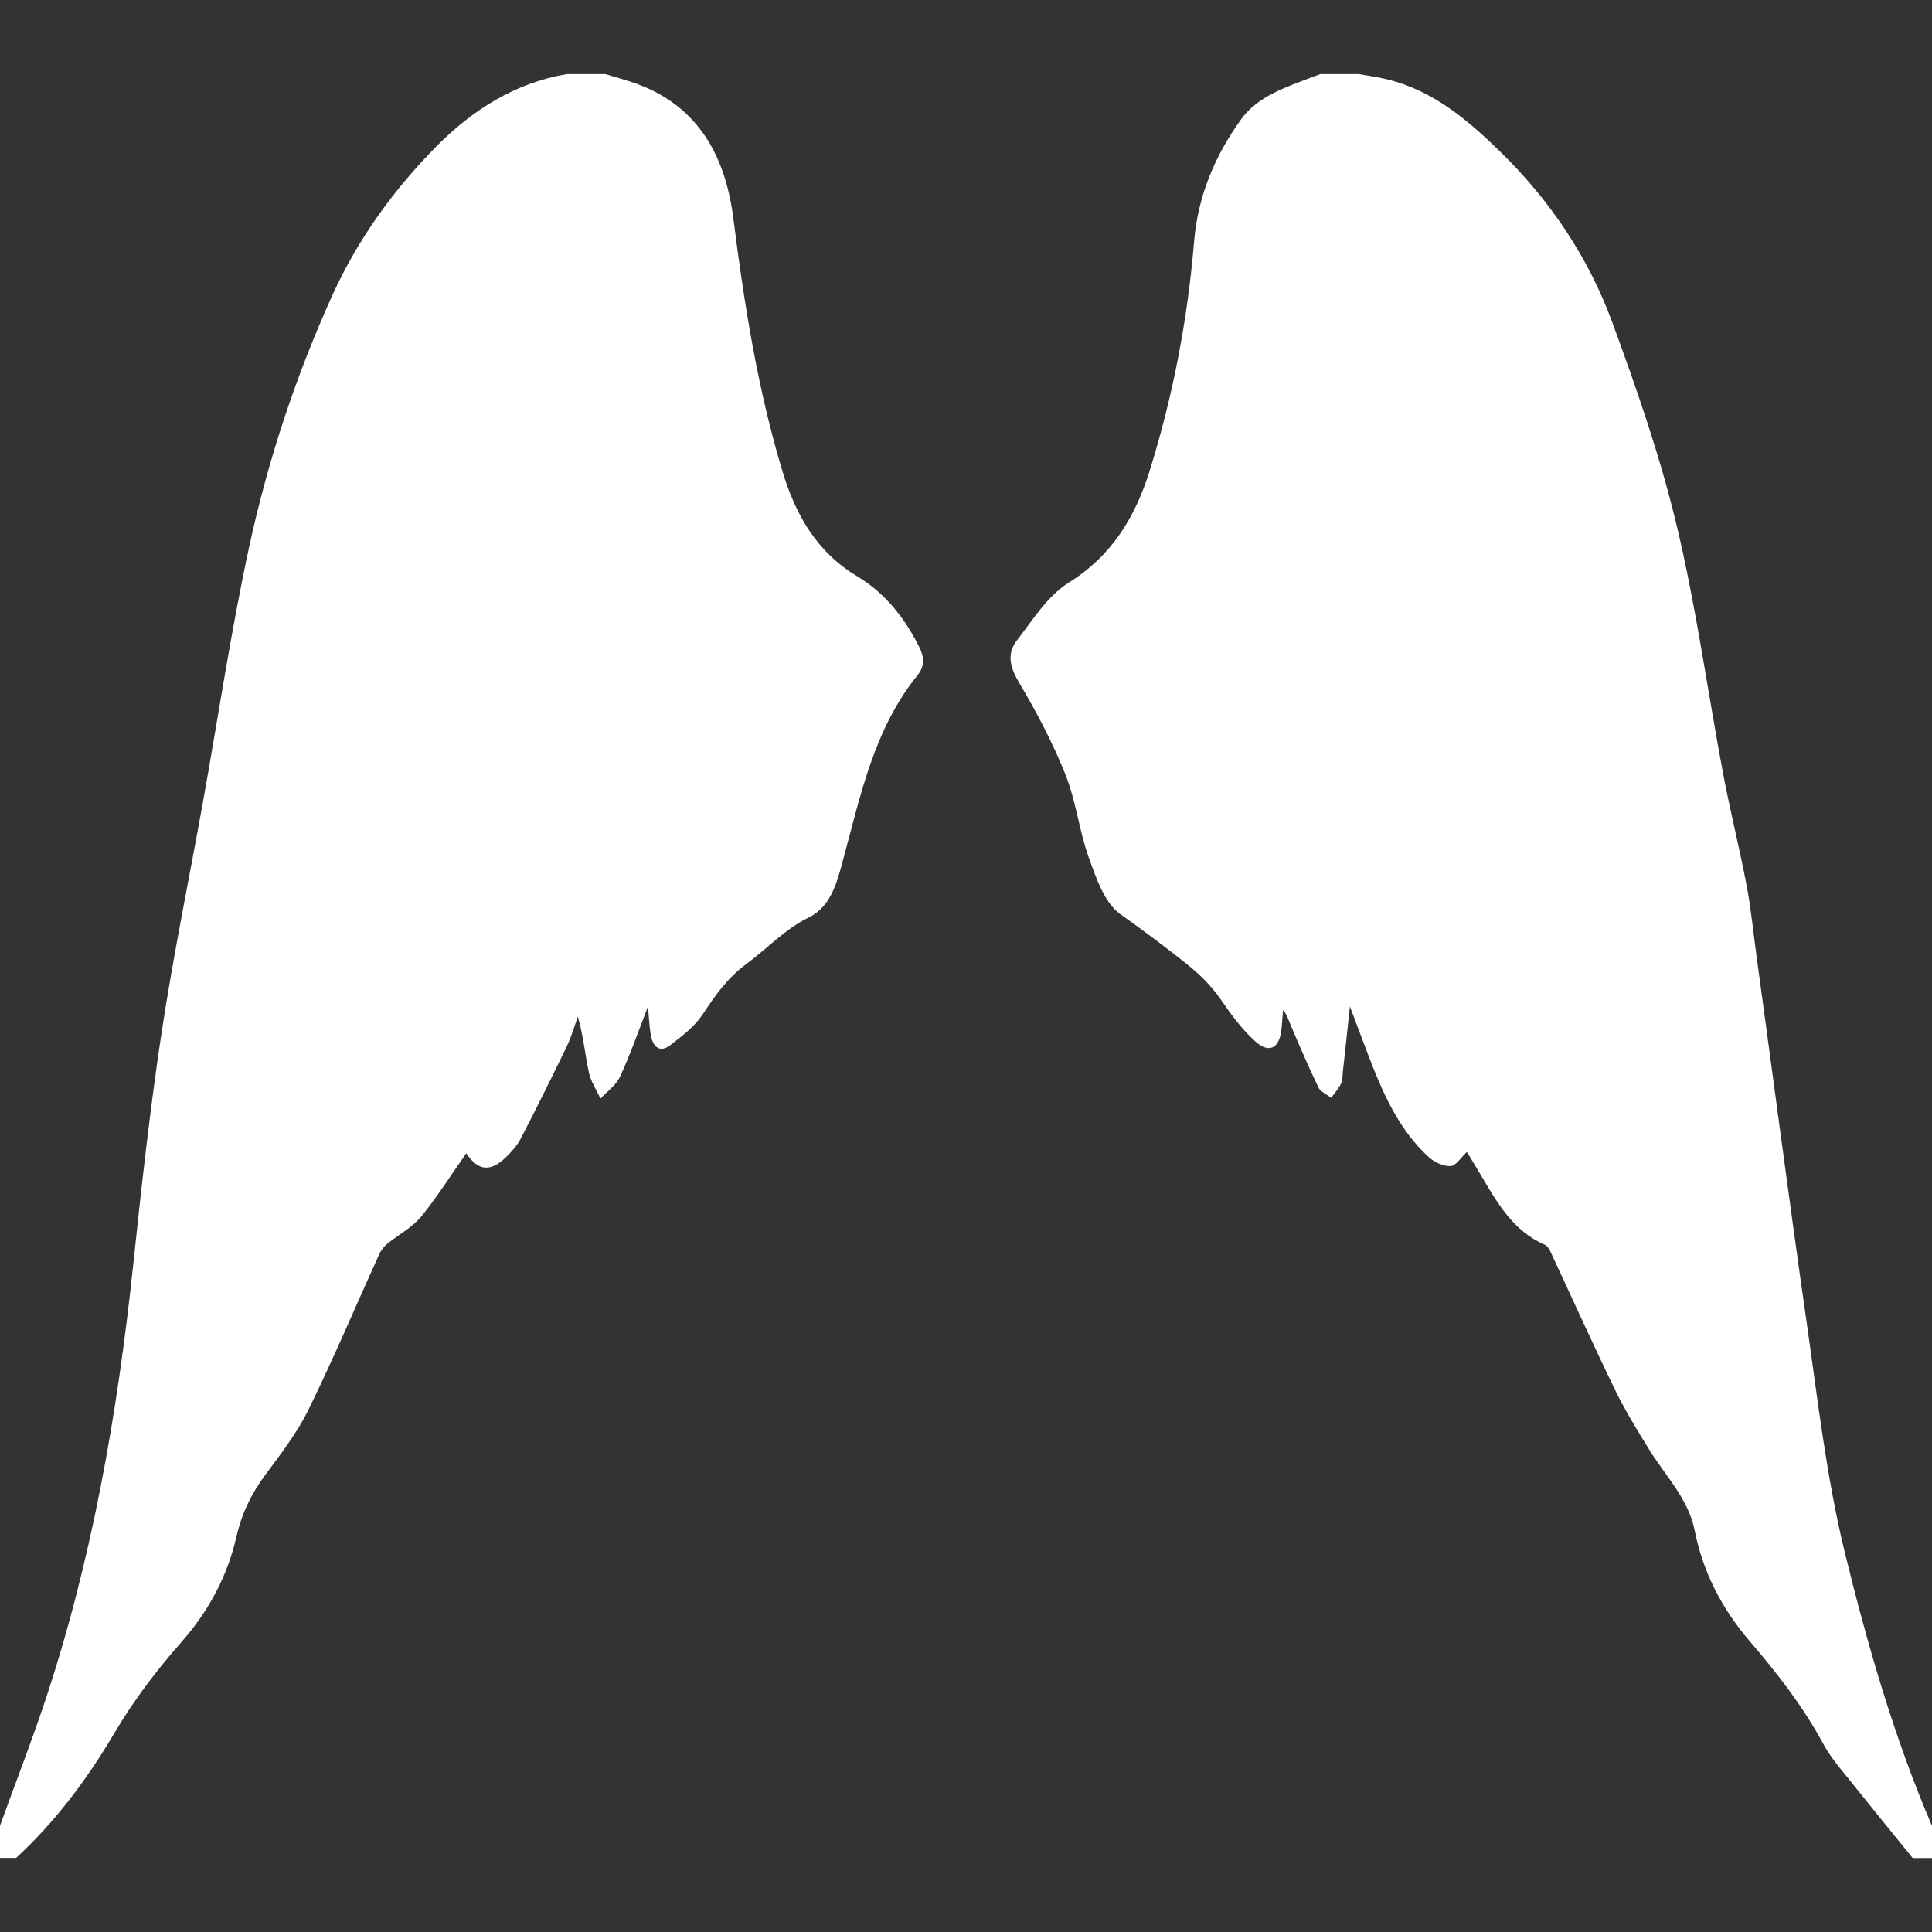
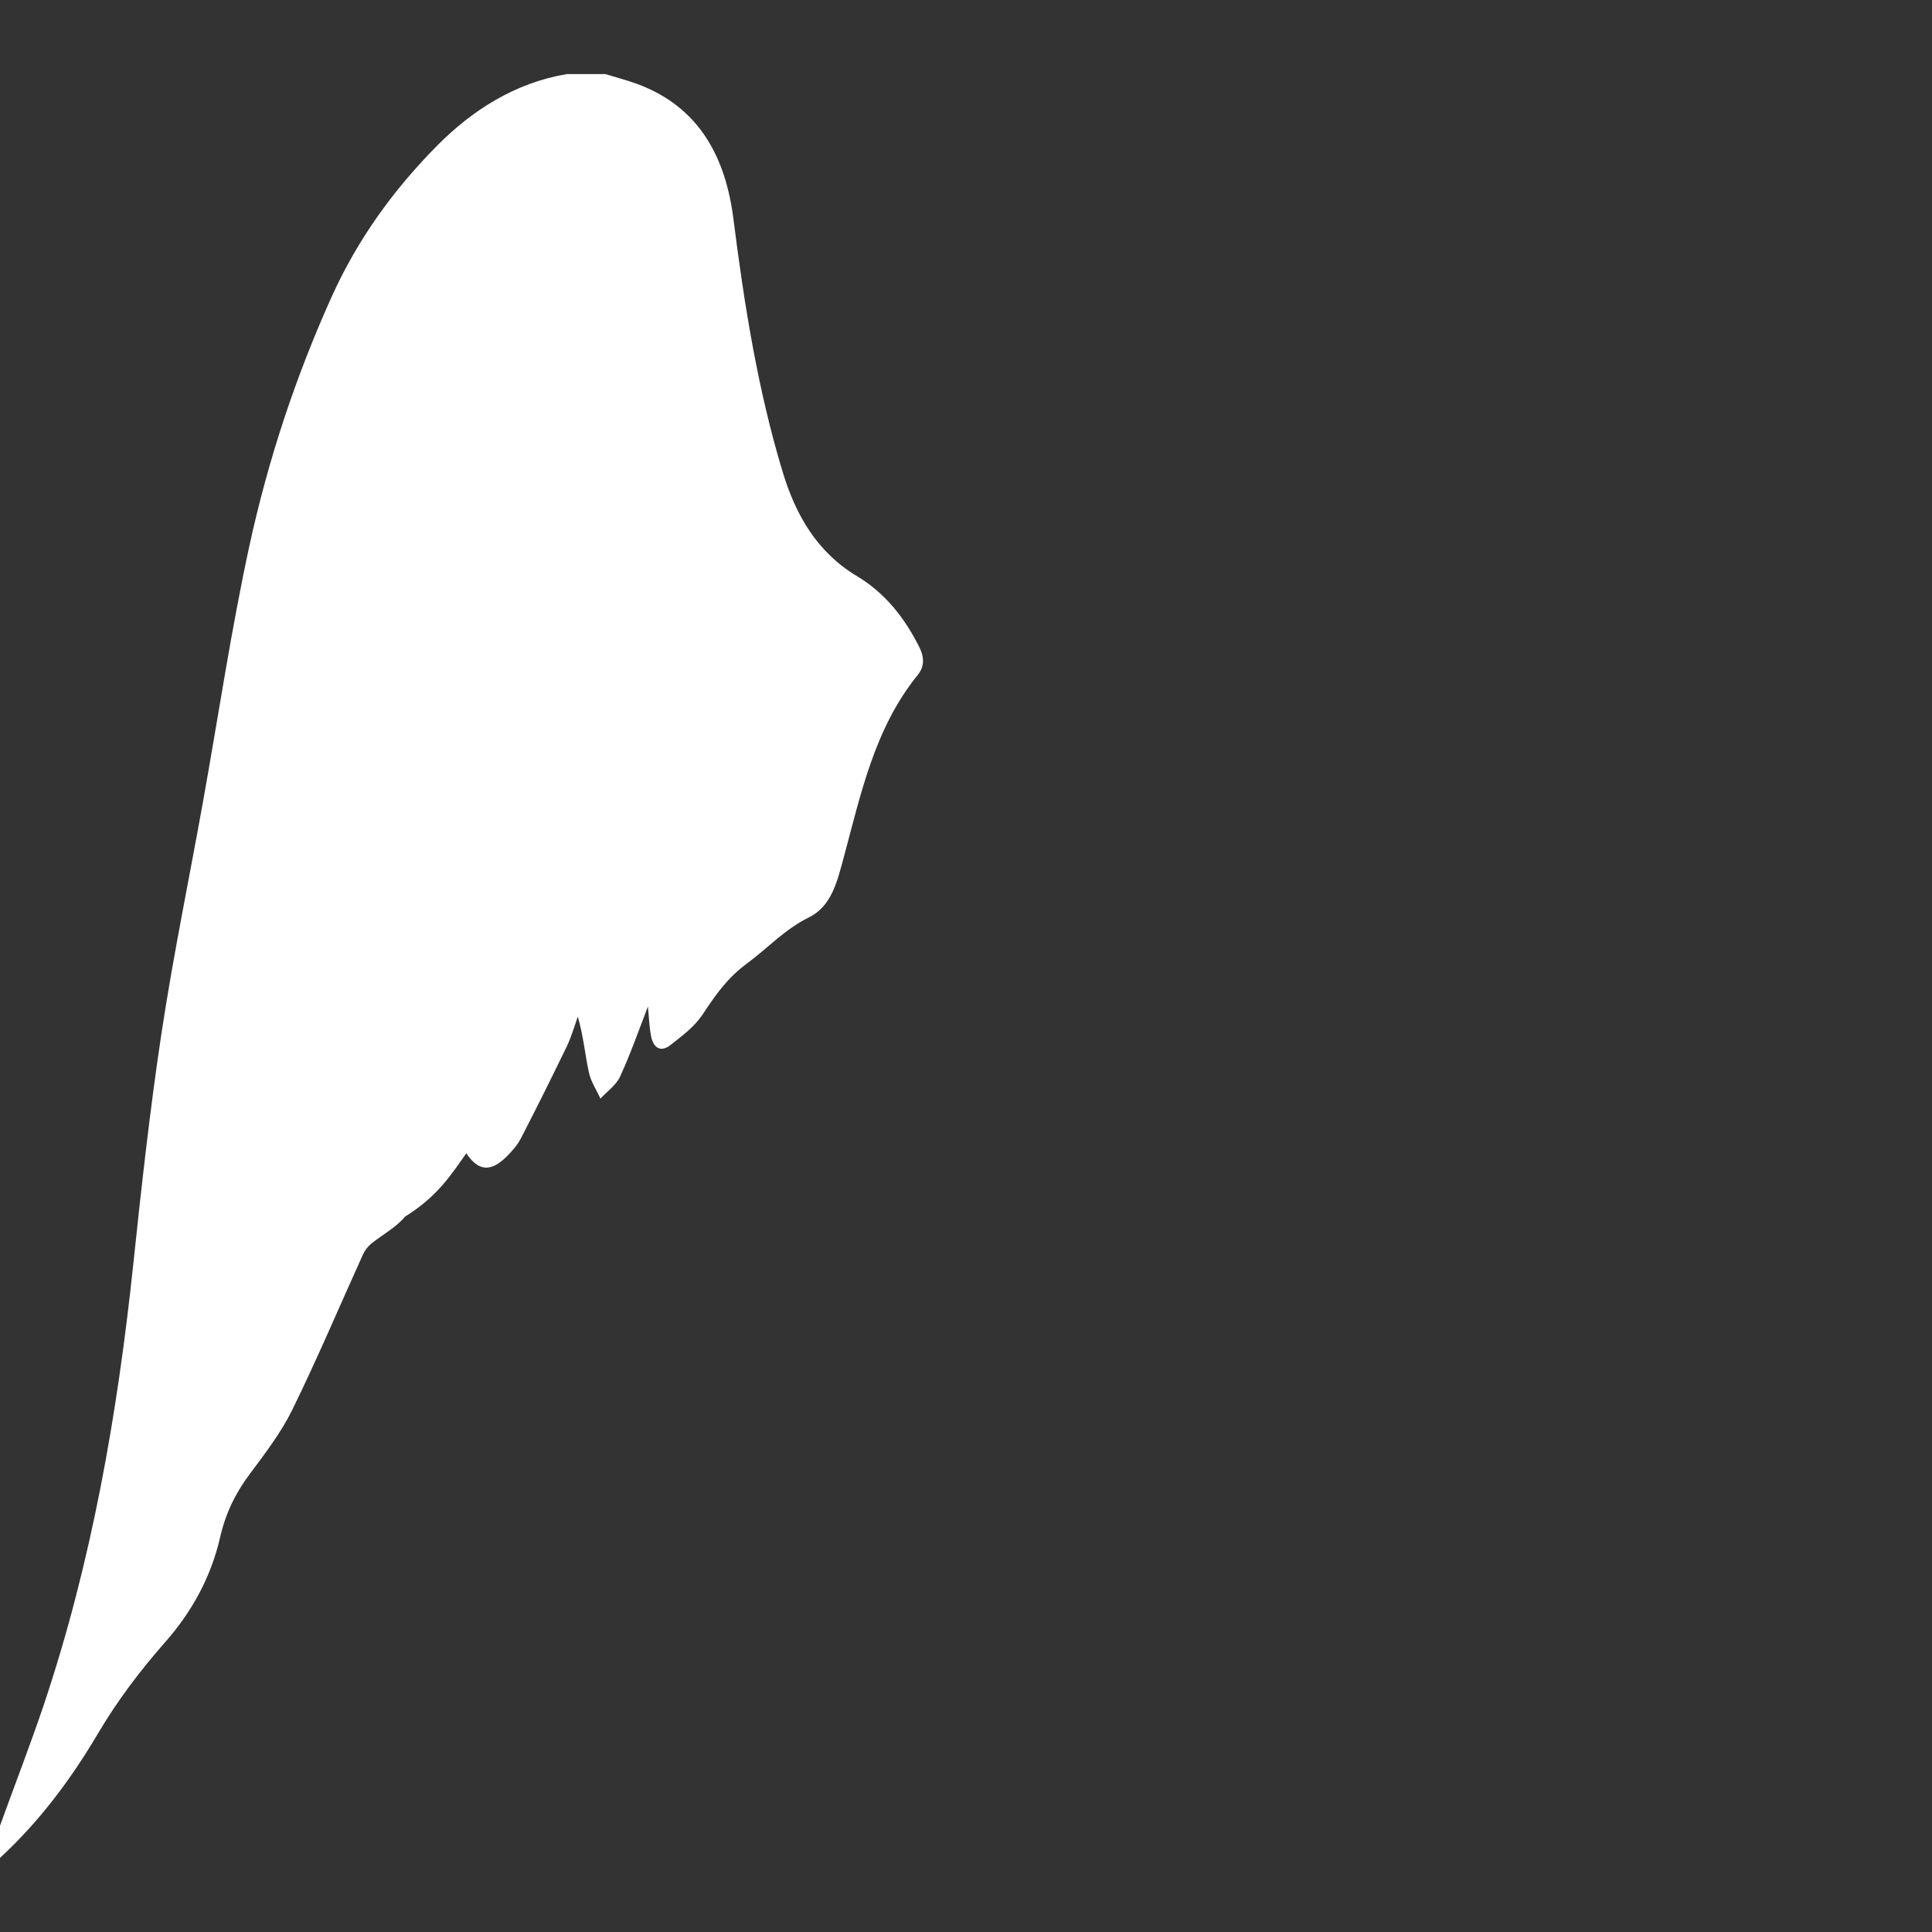
<svg xmlns="http://www.w3.org/2000/svg" version="1.1" baseProfile="tiny" x="0px" y="0px" width="14px" height="14px" viewBox="0 0 14 14" overflow="scroll" xml:space="preserve">
  <rect x="0" y="0" width="14" height="14" fill="#333333" stroke="none" />
  <g id="sfondo" display="none">
    <rect display="inline" width="14" height="14" />
  </g>
  <g id="Livello_1">
    <g>
-       <path fill="#FFFFFF" d="M6.21,4.175C5.918,4,5.764,3.728,5.67,3.415C5.49,2.818,5.393,2.206,5.315,1.589    C5.26,1.149,5.073,0.777,4.619,0.609C4.543,0.581,4.464,0.561,4.387,0.537c-0.093,0-0.187,0-0.28,0    C3.732,0.6,3.421,0.799,3.165,1.058c-0.31,0.314-0.567,0.666-0.756,1.08C2.143,2.726,1.943,3.331,1.807,3.956    C1.674,4.569,1.582,5.192,1.471,5.81c-0.1,0.557-0.215,1.112-0.3,1.672C1.087,8.038,1.025,8.599,0.966,9.159    c-0.115,1.088-0.301,2.16-0.65,3.199C0.217,12.651,0.105,12.939,0,13.23c0,0.078,0,0.156,0,0.233c0.039,0,0.078,0,0.117,0    c0.285-0.263,0.515-0.571,0.711-0.903c0.141-0.239,0.306-0.456,0.489-0.664c0.191-0.217,0.33-0.471,0.395-0.756    c0.039-0.171,0.11-0.319,0.215-0.459c0.111-0.149,0.227-0.3,0.308-0.465c0.181-0.369,0.341-0.748,0.511-1.123    c0.013-0.03,0.035-0.059,0.059-0.079c0.082-0.067,0.181-0.118,0.247-0.198C3.171,8.67,3.271,8.51,3.379,8.357    c0.087,0.131,0.178,0.139,0.295,0.021c0.038-0.038,0.076-0.081,0.1-0.128c0.114-0.22,0.224-0.442,0.332-0.665    C4.14,7.515,4.161,7.44,4.187,7.367c0.04,0.137,0.052,0.272,0.08,0.403c0.014,0.067,0.055,0.127,0.084,0.191    c0.048-0.052,0.112-0.096,0.141-0.157c0.075-0.162,0.134-0.331,0.203-0.51c0.008,0.079,0.01,0.148,0.023,0.215    C4.734,7.59,4.785,7.63,4.858,7.573c0.085-0.066,0.175-0.134,0.233-0.221C5.182,7.214,5.268,7.089,5.41,6.984    c0.151-0.111,0.277-0.251,0.453-0.337c0.16-0.079,0.203-0.256,0.247-0.419C6.237,5.76,6.334,5.281,6.651,4.89    c0.051-0.063,0.046-0.133,0.008-0.206C6.553,4.474,6.412,4.296,6.21,4.175z" />
-       <path fill="#FFFFFF" d="M13.368,11.249c-0.133-0.545-0.196-1.107-0.276-1.664c-0.127-0.884-0.242-1.769-0.363-2.653    c-0.024-0.173-0.04-0.347-0.073-0.519c-0.052-0.274-0.121-0.545-0.172-0.819C12.372,4.996,12.29,4.391,12.148,3.8    c-0.119-0.496-0.288-0.982-0.464-1.462c-0.174-0.475-0.455-0.891-0.818-1.244c-0.234-0.228-0.484-0.439-0.814-0.519    C9.984,0.558,9.915,0.549,9.847,0.537c-0.093,0-0.187,0-0.28,0C9.549,0.544,9.531,0.55,9.513,0.557    C9.321,0.631,9.114,0.695,8.991,0.868c-0.187,0.261-0.31,0.55-0.338,0.88C8.606,2.314,8.5,2.871,8.33,3.414    C8.225,3.749,8.056,4.028,7.743,4.223c-0.153,0.096-0.26,0.27-0.375,0.419c-0.077,0.1-0.046,0.2,0.02,0.31    C7.514,5.165,7.63,5.385,7.721,5.614c0.077,0.193,0.099,0.408,0.17,0.604c0.053,0.146,0.112,0.324,0.227,0.406    c0.172,0.123,0.339,0.246,0.504,0.38c0.099,0.081,0.174,0.163,0.243,0.265C8.934,7.37,9.011,7.471,9.102,7.551    c0.094,0.082,0.165,0.045,0.182-0.078C9.291,7.422,9.293,7.37,9.297,7.319c0.032,0.038,0.042,0.078,0.058,0.115    C9.419,7.584,9.483,7.733,9.554,7.88C9.569,7.912,9.614,7.93,9.646,7.955c0.024-0.033,0.053-0.064,0.07-0.1    c0.013-0.027,0.012-0.06,0.015-0.091c0.016-0.145,0.032-0.29,0.051-0.471c0.061,0.162,0.109,0.291,0.159,0.42    c0.097,0.247,0.211,0.486,0.41,0.67c0.041,0.038,0.107,0.069,0.16,0.067c0.039-0.002,0.075-0.062,0.119-0.103    c0.029,0.048,0.063,0.104,0.096,0.16c0.121,0.204,0.236,0.413,0.47,0.514c0.018,0.008,0.032,0.033,0.041,0.053    c0.154,0.33,0.304,0.663,0.463,0.991c0.074,0.153,0.164,0.299,0.253,0.443c0.118,0.19,0.282,0.353,0.328,0.585    c0.06,0.304,0.201,0.571,0.401,0.803c0.198,0.231,0.383,0.469,0.528,0.737c0.033,0.061,0.074,0.119,0.118,0.173    c0.176,0.22,0.354,0.439,0.532,0.658c0.047,0,0.093,0,0.14,0c0-0.078,0-0.156,0-0.233C13.725,12.59,13.533,11.921,13.368,11.249z" />
+       <path fill="#FFFFFF" d="M6.21,4.175C5.918,4,5.764,3.728,5.67,3.415C5.49,2.818,5.393,2.206,5.315,1.589    C5.26,1.149,5.073,0.777,4.619,0.609C4.543,0.581,4.464,0.561,4.387,0.537c-0.093,0-0.187,0-0.28,0    C3.732,0.6,3.421,0.799,3.165,1.058c-0.31,0.314-0.567,0.666-0.756,1.08C2.143,2.726,1.943,3.331,1.807,3.956    C1.674,4.569,1.582,5.192,1.471,5.81c-0.1,0.557-0.215,1.112-0.3,1.672C1.087,8.038,1.025,8.599,0.966,9.159    c-0.115,1.088-0.301,2.16-0.65,3.199C0.217,12.651,0.105,12.939,0,13.23c0,0.078,0,0.156,0,0.233c0.285-0.263,0.515-0.571,0.711-0.903c0.141-0.239,0.306-0.456,0.489-0.664c0.191-0.217,0.33-0.471,0.395-0.756    c0.039-0.171,0.11-0.319,0.215-0.459c0.111-0.149,0.227-0.3,0.308-0.465c0.181-0.369,0.341-0.748,0.511-1.123    c0.013-0.03,0.035-0.059,0.059-0.079c0.082-0.067,0.181-0.118,0.247-0.198C3.171,8.67,3.271,8.51,3.379,8.357    c0.087,0.131,0.178,0.139,0.295,0.021c0.038-0.038,0.076-0.081,0.1-0.128c0.114-0.22,0.224-0.442,0.332-0.665    C4.14,7.515,4.161,7.44,4.187,7.367c0.04,0.137,0.052,0.272,0.08,0.403c0.014,0.067,0.055,0.127,0.084,0.191    c0.048-0.052,0.112-0.096,0.141-0.157c0.075-0.162,0.134-0.331,0.203-0.51c0.008,0.079,0.01,0.148,0.023,0.215    C4.734,7.59,4.785,7.63,4.858,7.573c0.085-0.066,0.175-0.134,0.233-0.221C5.182,7.214,5.268,7.089,5.41,6.984    c0.151-0.111,0.277-0.251,0.453-0.337c0.16-0.079,0.203-0.256,0.247-0.419C6.237,5.76,6.334,5.281,6.651,4.89    c0.051-0.063,0.046-0.133,0.008-0.206C6.553,4.474,6.412,4.296,6.21,4.175z" />
    </g>
  </g>
</svg>